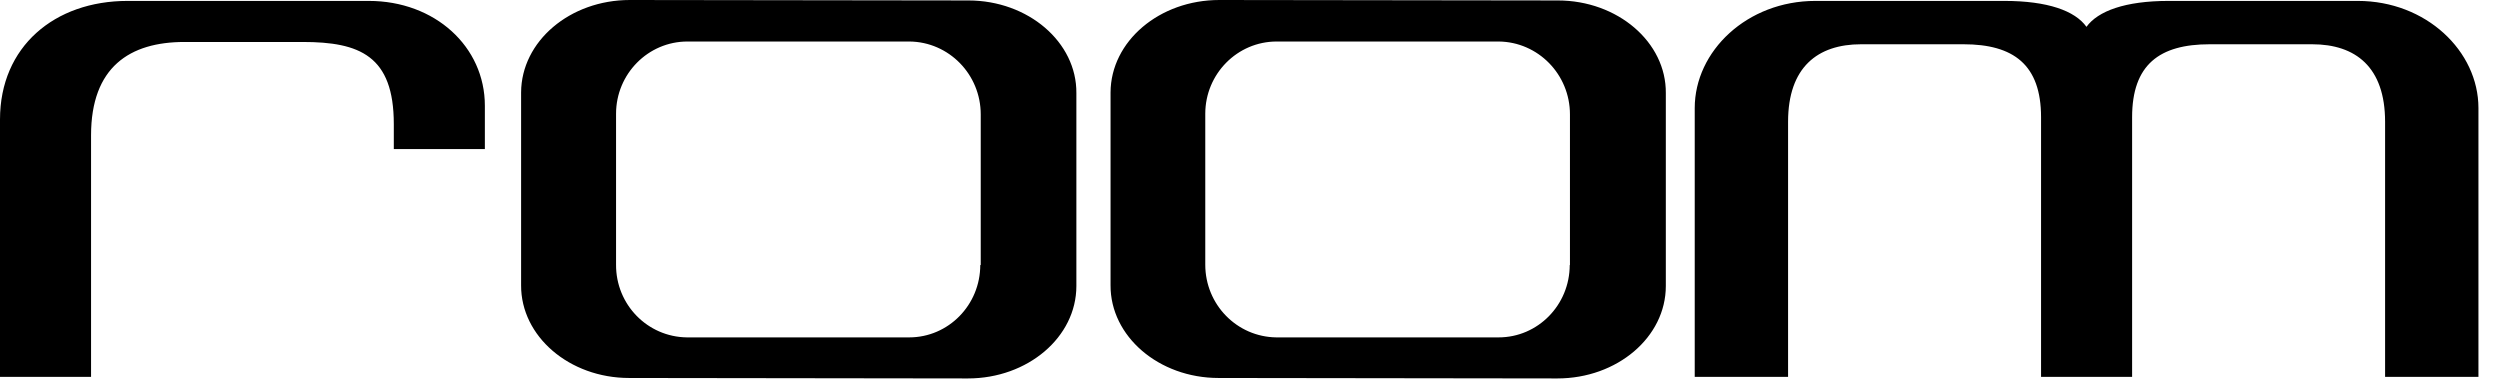
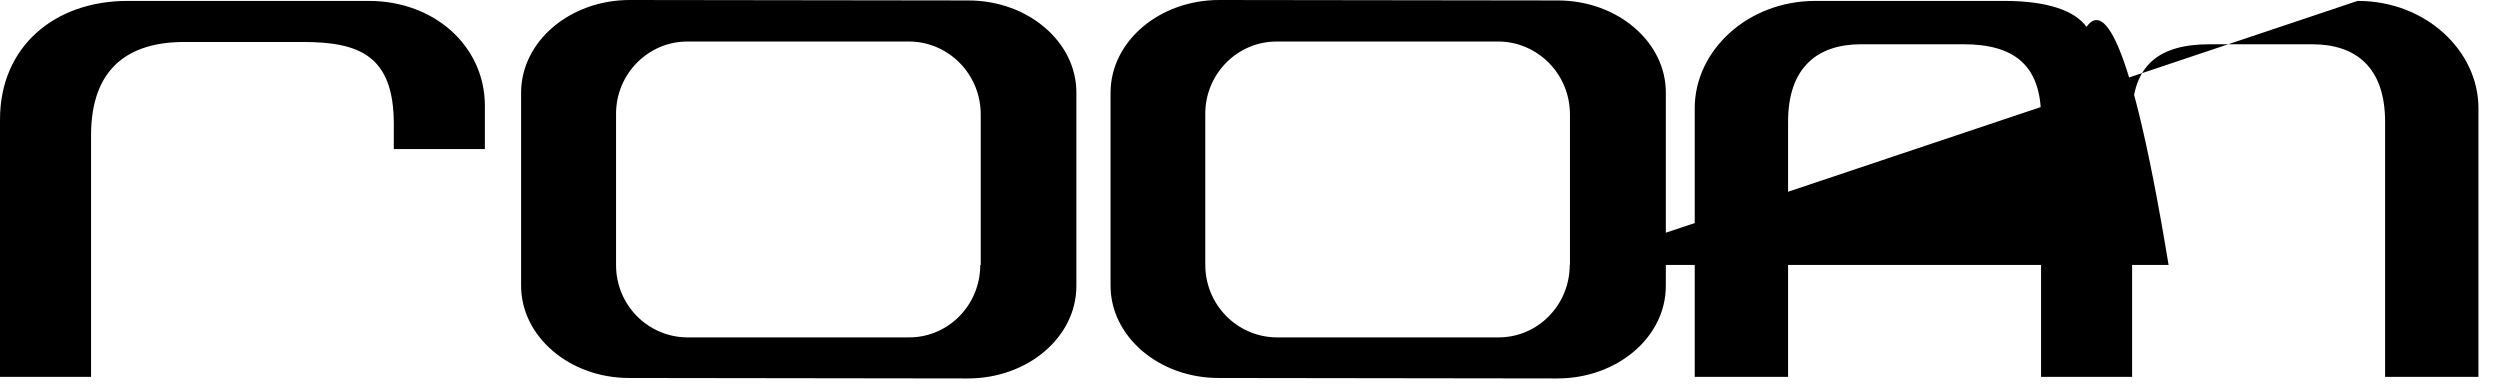
<svg xmlns="http://www.w3.org/2000/svg" width="109" height="17" viewBox="0 0 109 17" fill="none">
-   <path d="M16.09 0.04H5.56C2.38 0.04 0 2.03 0 5.21V16.43H3.97V5.9C3.97 2.92 5.66 1.83 8.04 1.83H13.2C15.68 1.83 17.17 2.43 17.17 5.41V6.5H21.14V4.61C21.14 2.03 18.96 0.04 16.08 0.04H16.09ZM42.23 0.02L27.46 0C24.85 0 22.73 1.8 22.72 4.03V12.44C22.71 14.66 24.82 16.48 27.43 16.48L42.2 16.5C44.81 16.5 46.93 14.7 46.93 12.47V4.06C46.95 1.84 44.83 0.02 42.22 0.02H42.23ZM42.74 11.55C42.74 13.3 41.35 14.71 39.64 14.71H29.95C28.23 14.69 26.85 13.28 26.86 11.54V4.96C26.86 3.22 28.26 1.81 29.97 1.81H39.66C41.37 1.83 42.76 3.24 42.76 4.99V11.56L42.74 11.55ZM67.93 0.02L53.16 0C50.55 0 48.43 1.8 48.42 4.03V12.44C48.41 14.66 50.52 16.48 53.13 16.48L67.9 16.5C70.51 16.5 72.63 14.7 72.63 12.47V4.06C72.65 1.84 70.53 0.02 67.92 0.02H67.93ZM68.44 11.55C68.44 13.3 67.05 14.71 65.34 14.71H55.65C53.93 14.69 52.55 13.28 52.55 11.54V4.96C52.55 3.22 53.95 1.81 55.66 1.81H65.35C67.06 1.83 68.45 3.24 68.45 4.99V11.56L68.44 11.55ZM102.79 0.04H94.55C92.66 0.04 91.47 0.48 90.97 1.17C90.47 0.47 89.28 0.04 87.39 0.04H79.15C76.17 0.04 73.89 2.23 73.89 4.71V16.43H77.96V5.31C77.96 2.93 79.25 1.93 81.14 1.93H85.61C87.79 1.93 88.99 2.82 88.99 5.11V16.43H92.96V5.11C92.96 2.82 94.15 1.93 96.34 1.93H100.81C102.7 1.93 103.99 2.92 103.99 5.31V16.43H108.06V4.71C108.06 2.23 105.78 0.04 102.8 0.04H102.79Z" fill="black" />
+   <path d="M16.09 0.04H5.56C2.38 0.04 0 2.03 0 5.21V16.43H3.97V5.9C3.97 2.92 5.66 1.83 8.04 1.83H13.2C15.68 1.83 17.17 2.43 17.17 5.41V6.5H21.14V4.61C21.14 2.03 18.96 0.04 16.08 0.04H16.09ZM42.23 0.02L27.46 0C24.85 0 22.73 1.8 22.72 4.03V12.44C22.71 14.66 24.82 16.48 27.43 16.48L42.2 16.5C44.81 16.5 46.93 14.7 46.93 12.47V4.06C46.95 1.84 44.83 0.02 42.22 0.02H42.23ZM42.74 11.55C42.74 13.3 41.35 14.71 39.64 14.71H29.95C28.23 14.69 26.85 13.28 26.86 11.54V4.96C26.86 3.22 28.26 1.81 29.97 1.81H39.66C41.37 1.83 42.76 3.24 42.76 4.99V11.56L42.74 11.55ZM67.93 0.02L53.16 0C50.55 0 48.43 1.8 48.42 4.03V12.44C48.41 14.66 50.52 16.48 53.13 16.48L67.9 16.5C70.51 16.5 72.63 14.7 72.63 12.47V4.06C72.65 1.84 70.53 0.02 67.92 0.02H67.93ZM68.44 11.55C68.44 13.3 67.05 14.71 65.34 14.71H55.65C53.93 14.69 52.55 13.28 52.55 11.54V4.96C52.55 3.22 53.95 1.81 55.66 1.81H65.35C67.06 1.83 68.45 3.24 68.45 4.99V11.56L68.44 11.55ZH94.55C92.66 0.04 91.47 0.48 90.97 1.17C90.47 0.47 89.28 0.04 87.39 0.04H79.15C76.17 0.04 73.89 2.23 73.89 4.71V16.43H77.96V5.31C77.96 2.93 79.25 1.93 81.14 1.93H85.61C87.79 1.93 88.99 2.82 88.99 5.11V16.43H92.96V5.11C92.96 2.82 94.15 1.93 96.34 1.93H100.81C102.7 1.93 103.99 2.92 103.99 5.31V16.43H108.06V4.71C108.06 2.23 105.78 0.04 102.8 0.04H102.79Z" fill="black" />
</svg>